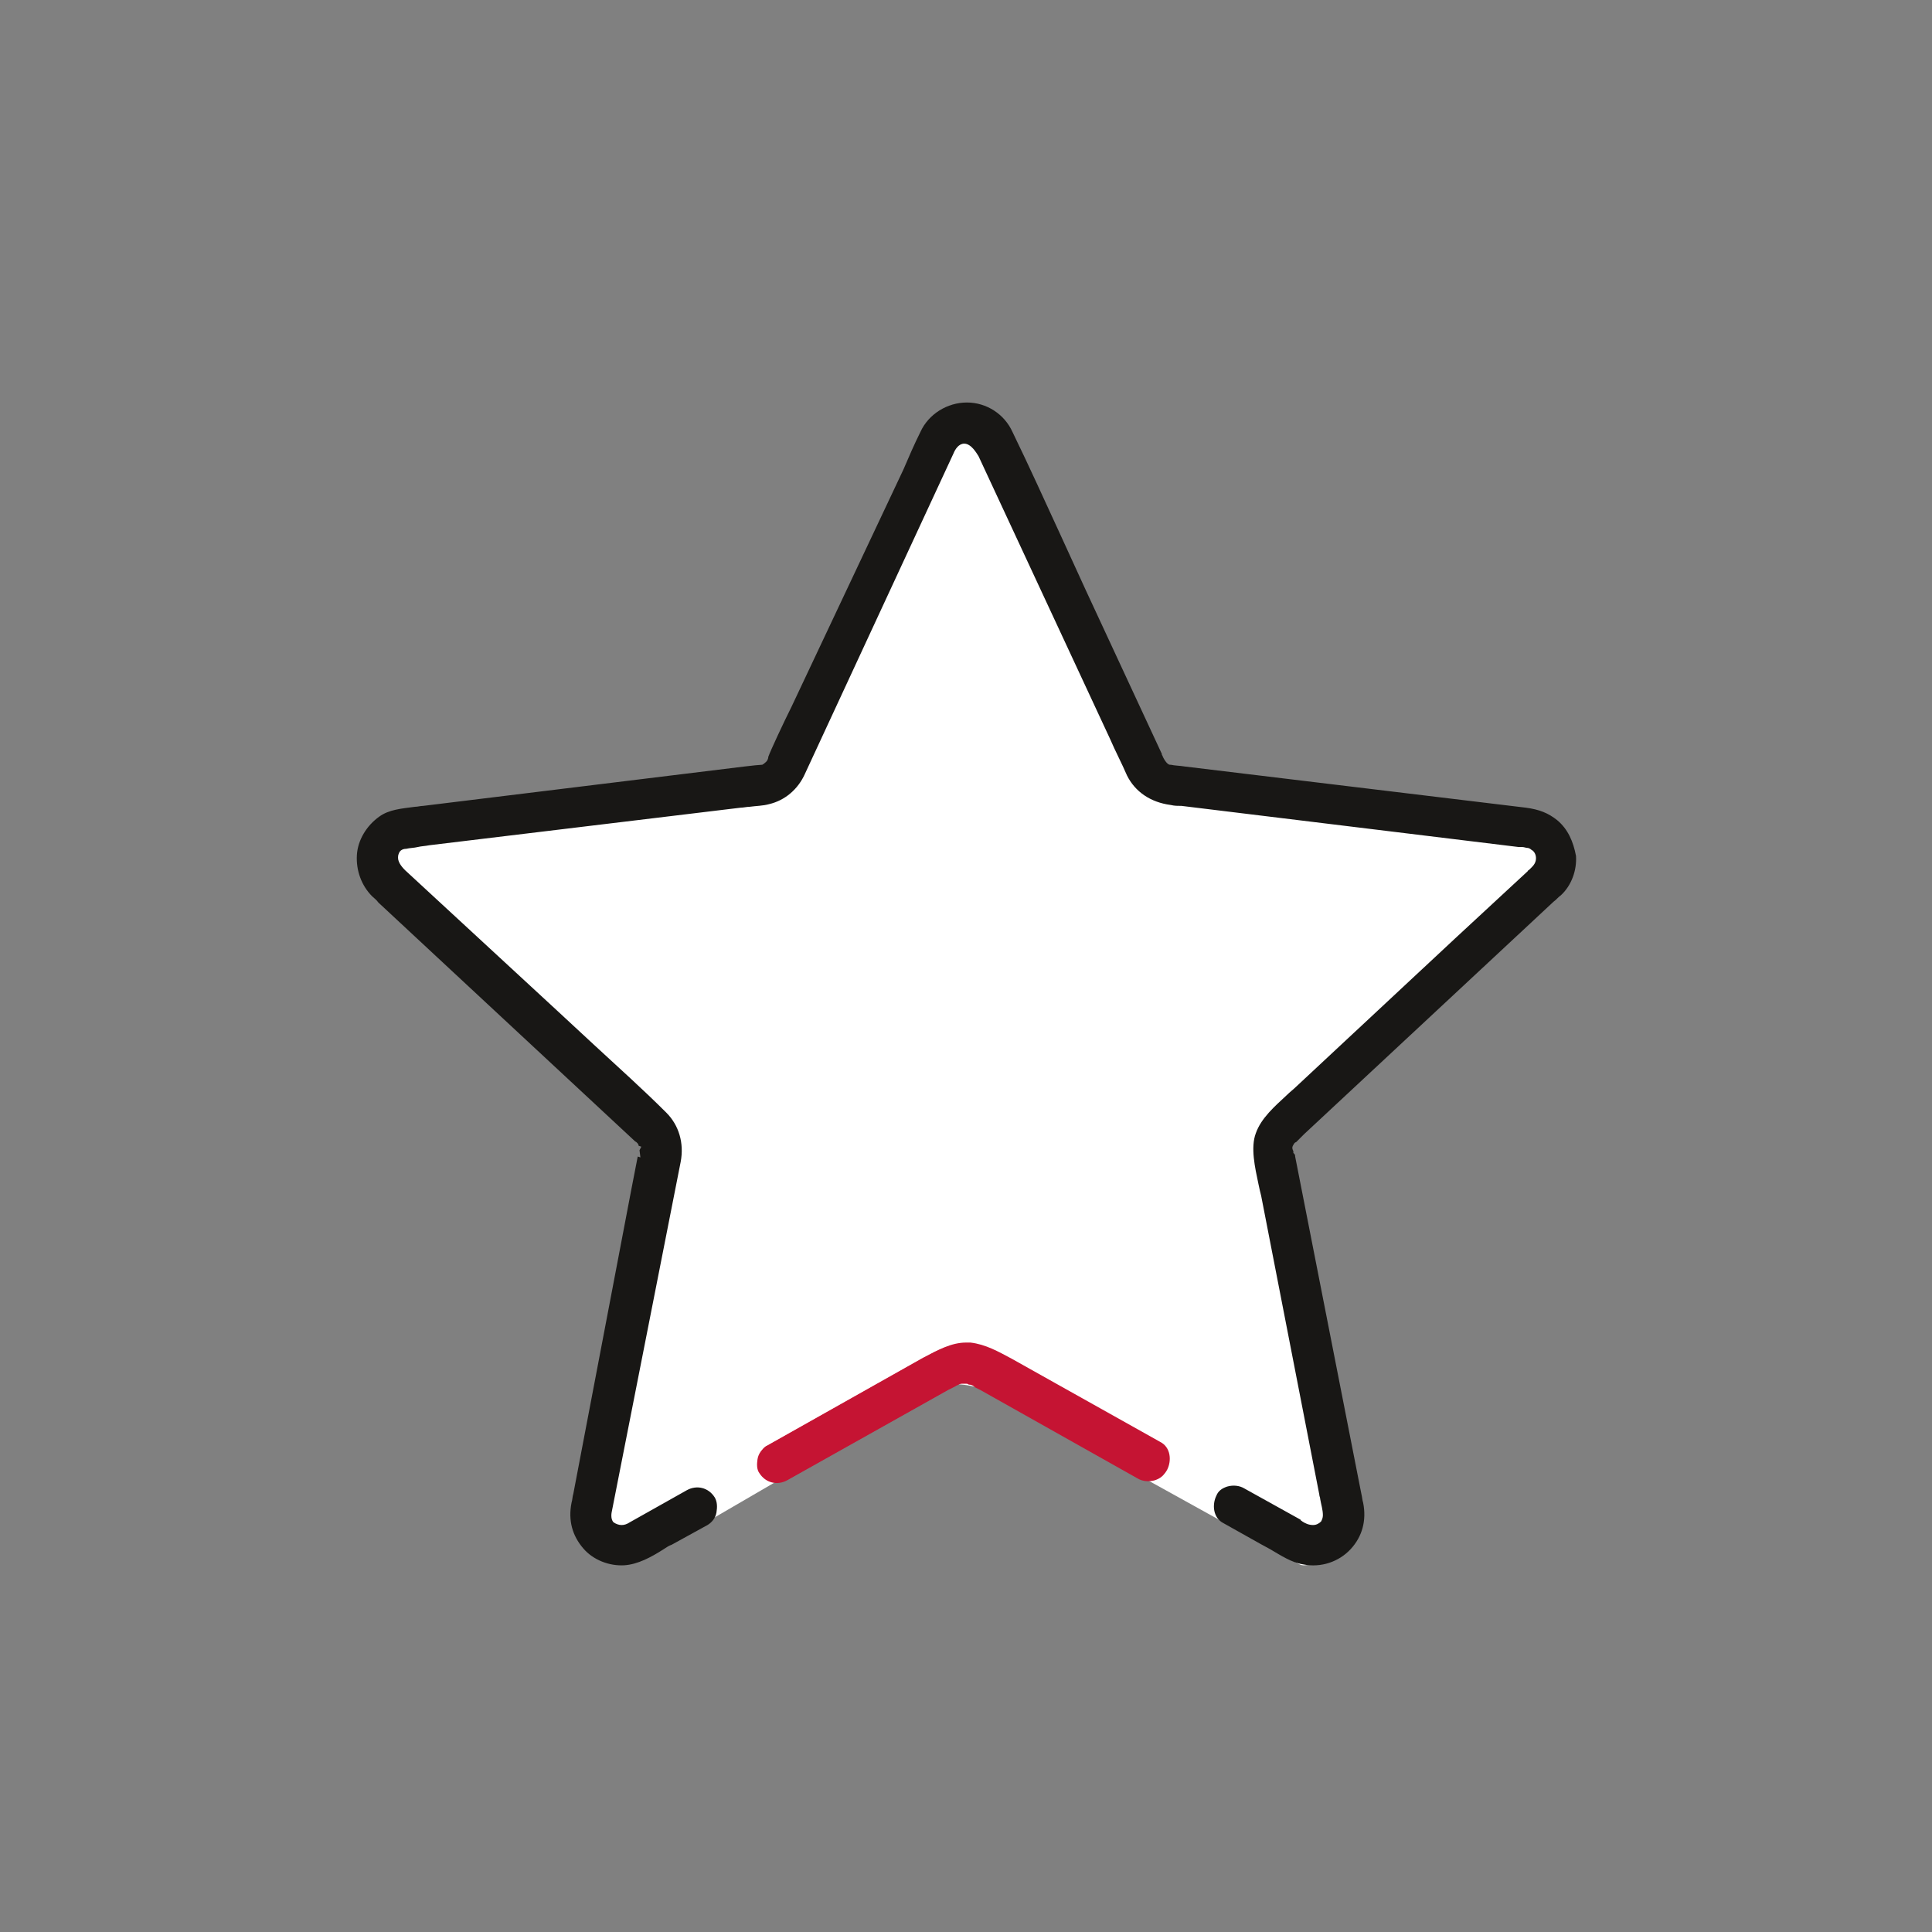
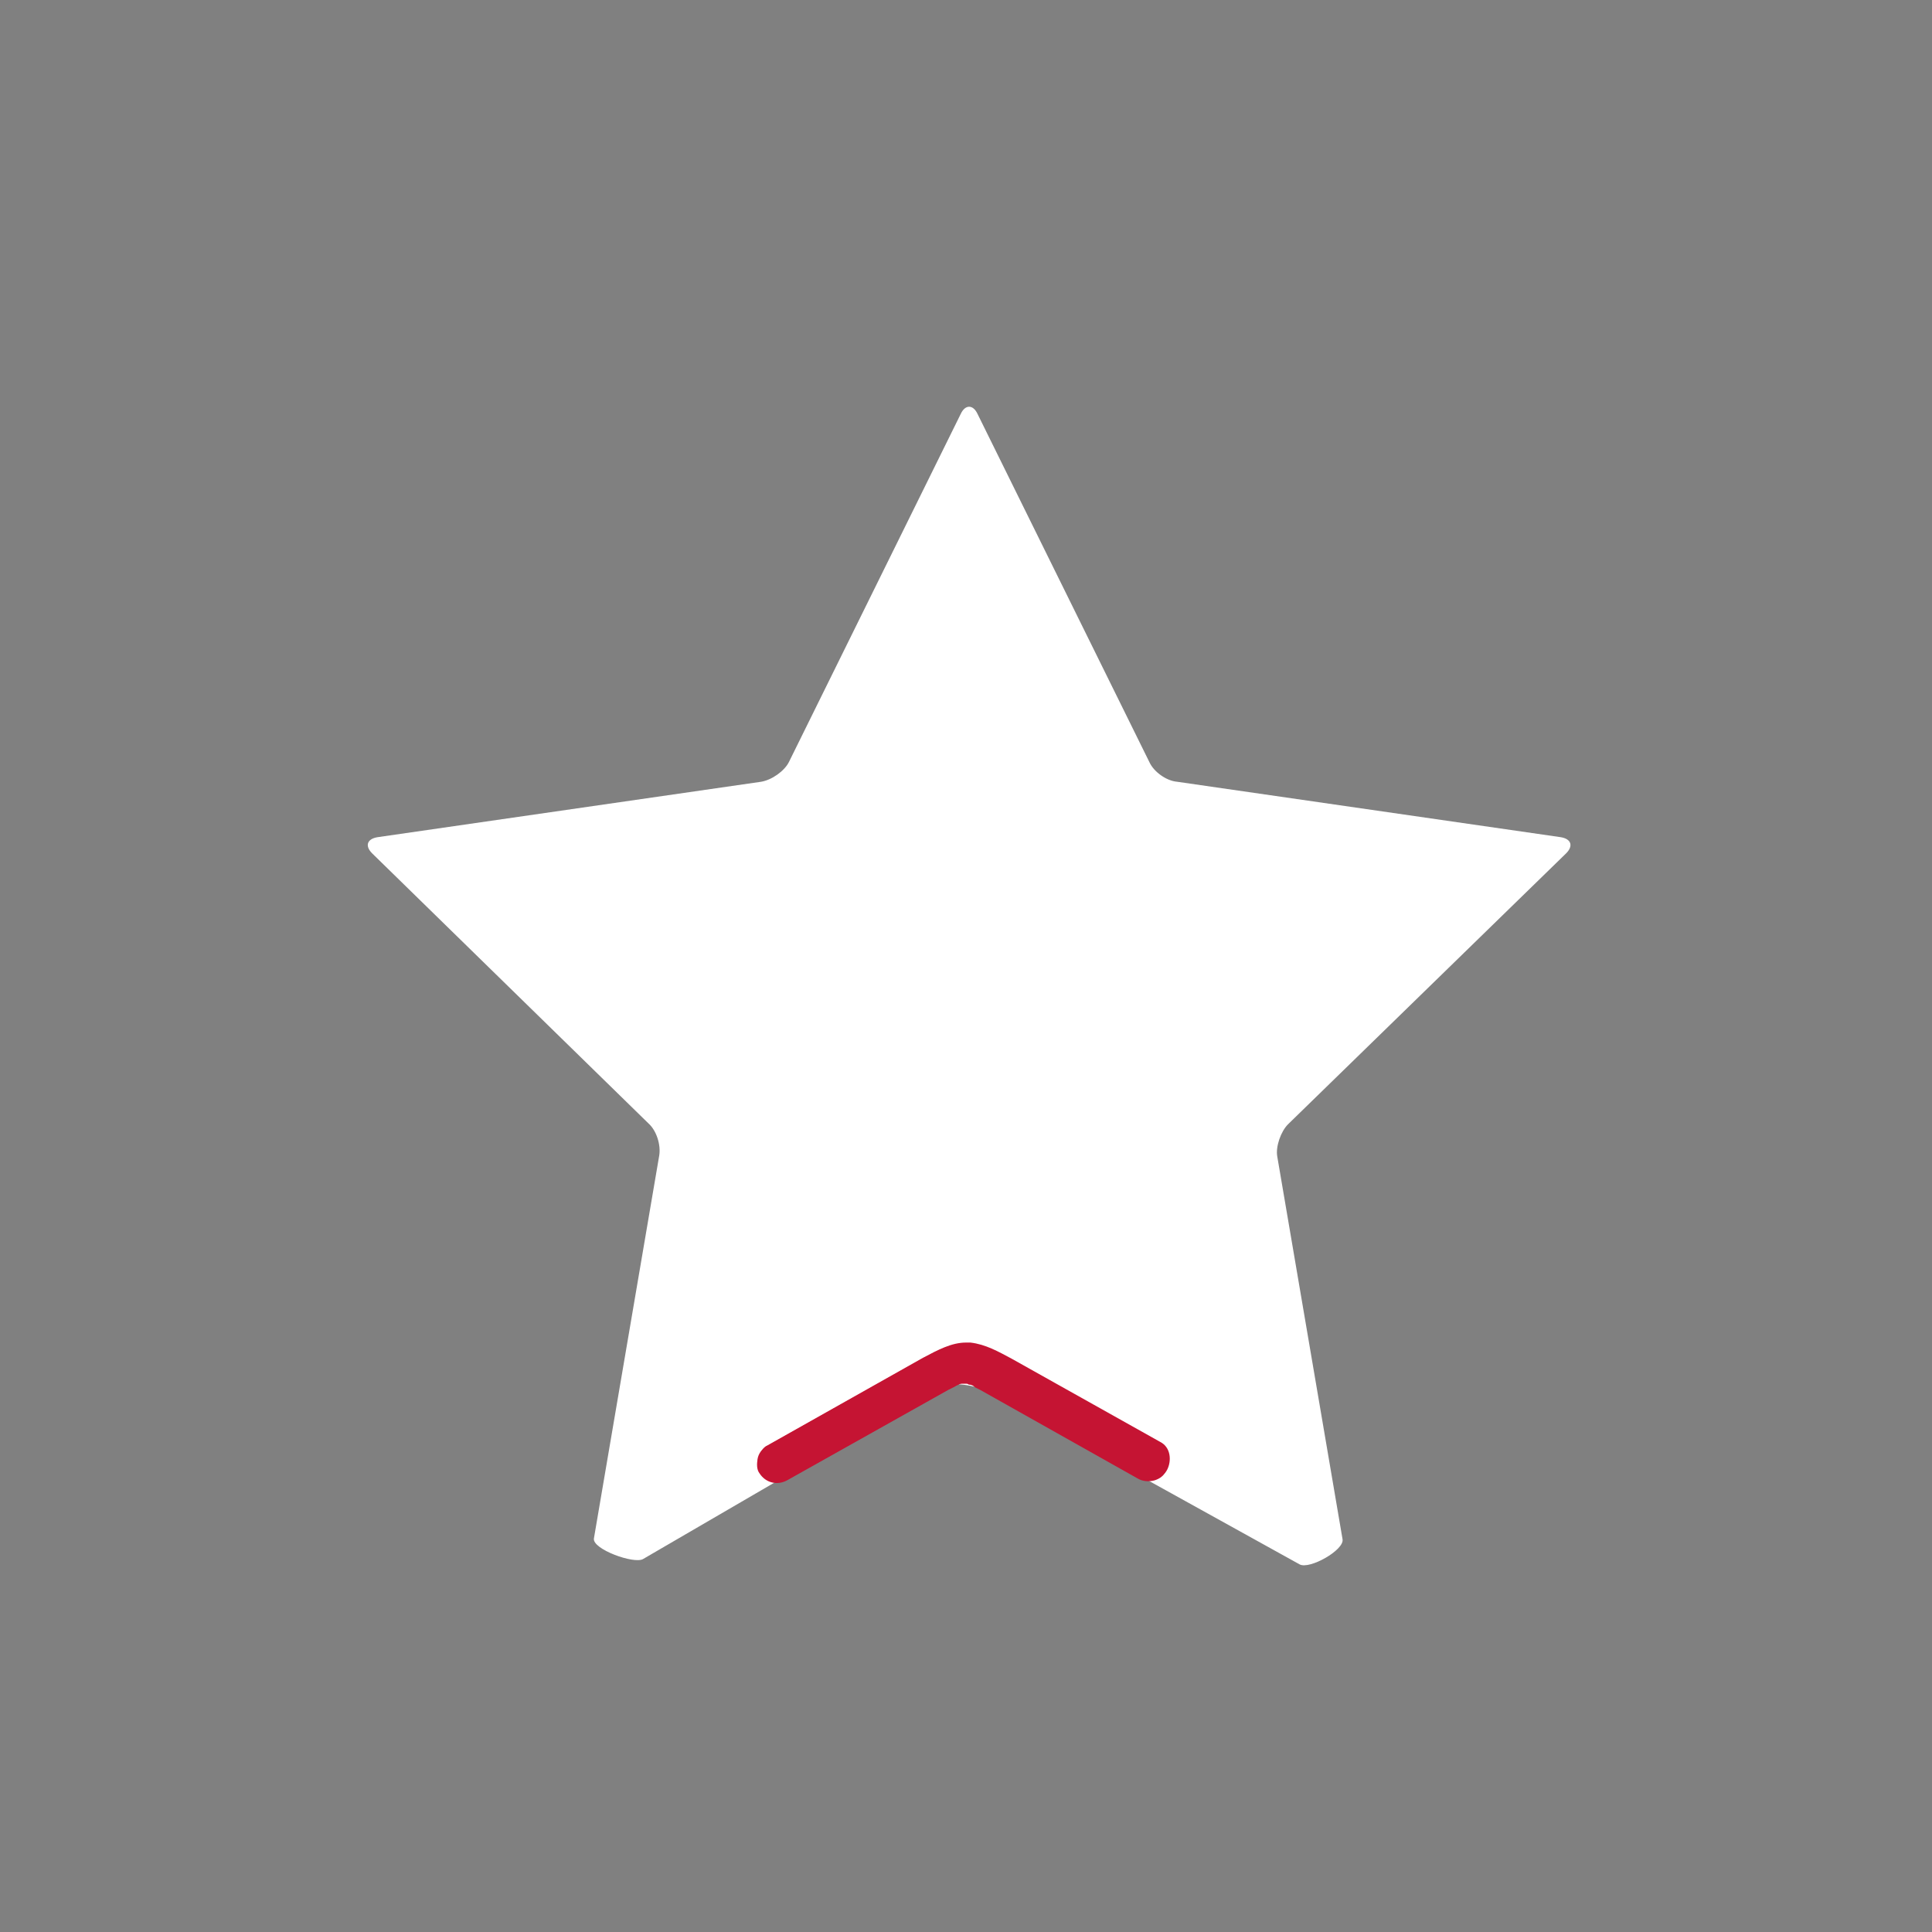
<svg xmlns="http://www.w3.org/2000/svg" version="1.1" id="Layer_1" x="0px" y="0px" viewBox="0 0 216 216" style="enable-background:new 0 0 216 216;" xml:space="preserve">
  <rect x="0" y="0" width="216" height="216" fill="#808080" stroke="none" />
  <style type="text/css">
	.st0{fill:#FFFFFF;}
	.st1{fill:#181715;}
	.st2{fill:#C51433;}
</style>
  <path class="st0" d="M107.4,46.3c0.5-1.1,1.4-1.1,1.9,0l19.2,38.9c0.5,1.1,1.9,2.1,3.1,2.2l42.9,6.2c1.2,0.2,1.4,1,0.6,1.8  L144,125.7c-0.8,0.8-1.4,2.5-1.2,3.6l7.3,42.8c0.2,1.2-3.7,3.4-4.8,2.8l-35.2-19.5c-2.1-0.8-4.2-0.8-5.2-0.3l-33,19.2  c-1,0.6-5.7-1.1-5.5-2.3l7.3-42.8c0.2-1.2-0.3-2.8-1.2-3.6L41.6,95.4c-0.8-0.8-0.6-1.6,0.6-1.8l42.9-6.2c1.2-0.2,2.6-1.2,3.1-2.2  L107.4,46.3z" />
  <g>
-     <path class="st1" d="M174.1,91.7c-1-0.8-2-1.2-3.5-1.4l-38.1-4.6c-0.6-0.1-1.2-0.1-1.6-0.2l-0.1,0c-0.1,0-0.4-0.1-0.8-0.9   c0-0.1-0.1-0.2-0.1-0.2l0-0.1L121.4,66c-0.9-2-1.8-3.9-2.7-5.9c-1.8-3.9-3.6-7.9-5.5-11.8c-0.9-2-2.9-3.3-5.1-3.3   c-2.2,0-4.3,1.3-5.2,3.3c-0.7,1.4-1.3,2.8-1.9,4.2L88.5,79c-0.9,1.8-2.3,4.8-2.6,5.6c0,0.2-0.1,0.5-0.4,0.7l-0.1,0.1l0,0   c-0.1,0-0.1,0.1-0.2,0.1c-0.2,0-1.2,0.1-2,0.2l-35.9,4.4c-0.3,0-0.6,0.1-0.9,0.1c-1.5,0.2-2.9,0.3-4,1.1c-1.4,1-2.4,2.6-2.5,4.3   c-0.1,1.7,0.5,3.4,1.7,4.6c0.2,0.2,0.5,0.4,0.7,0.7l7.2,6.7l21.5,20c0.2,0.1,0.4,0.3,0.4,0.5l0.3,0.1l-0.2,0.4l0.1,0.8l-0.3-0.1   l-0.7,3.6L64.1,167c-0.1,0.3-0.1,0.7-0.2,1c-0.4,2,0.1,3.7,1.3,5.1c1.1,1.3,2.9,2,4.6,1.9c1.5-0.1,3-0.9,4.4-1.8   c0.3-0.2,0.6-0.4,0.9-0.5l4-2.2c0.5-0.3,0.9-0.8,1-1.4c0.1-0.6,0.1-1.2-0.2-1.7c-0.7-1.1-2-1.4-3.1-0.8l-6.4,3.6   c-0.3,0.2-0.6,0.3-0.9,0.3c-0.3,0-0.6-0.1-0.9-0.3c-0.4-0.4-0.2-1.2-0.2-1.2l7.7-39.1c0.4-2.1-0.2-4.1-1.6-5.5   c-2.6-2.6-5.4-5.1-8.1-7.6c-1.4-1.3-2.7-2.5-4.1-3.8L45.3,97.3c-0.2-0.2-0.8-0.8-0.8-1.4c0-0.1,0-0.3,0.1-0.5   c0.1-0.3,0.4-0.5,0.8-0.5c0.4-0.1,0.9-0.1,1.3-0.2c0.4-0.1,0.8-0.1,1.3-0.2l34.8-4.2c0.3,0,0.7-0.1,1-0.1c0.7-0.1,1.5-0.1,2.2-0.3   c1.7-0.4,3.2-1.6,4-3.4l16.6-35.8c0.2-0.5,0.6-1.1,1.2-1.1h0c0.8,0,1.4,1.1,1.6,1.4l14.7,31.6c0.6,1.4,1.3,2.7,1.9,4.1   c0.9,1.8,2.6,3,4.9,3.3c0.4,0.1,0.8,0.1,1.2,0.1l37.7,4.6c0.1,0,0.2,0,0.3,0h0.1c0.2,0,0.4,0.1,0.6,0.1c0.1,0,0.3,0.1,0.4,0.2   c0.4,0.2,0.6,0.7,0.5,1.2c-0.1,0.5-0.5,0.8-0.8,1.1c-0.1,0-0.1,0.1-0.1,0.1l-8.1,7.5l-17.8,16.6c-0.3,0.3-0.7,0.6-1,0.9   c-1.4,1.3-2.9,2.6-3.5,4.3c-0.6,1.6-0.1,3.8,0.3,5.7c0.1,0.5,0.2,0.9,0.3,1.3l6.5,33.4c0,0.2,0.1,0.3,0.1,0.5   c0.1,0.6,0.3,1.2,0.3,1.8c0,0.3-0.1,0.5-0.2,0.7c-0.2,0.2-0.5,0.4-0.9,0.4c-0.5,0-0.9-0.2-1.2-0.4c-0.1-0.1-0.2-0.1-0.2-0.2   l-6.3-3.5c-0.5-0.3-1.2-0.4-1.9-0.2c-0.6,0.2-1,0.5-1.2,1c-0.5,1-0.4,2.5,0.8,3.1l4.1,2.3c0.4,0.2,0.7,0.4,1.1,0.6   c1.2,0.7,2.4,1.5,3.7,1.7c2,0.4,4-0.3,5.3-1.7c1.3-1.4,1.8-3.2,1.4-5.2c-0.1-0.3-0.1-0.6-0.2-1l-0.1-0.5l-7.3-37.2   c0-0.1,0-0.2-0.1-0.3l-0.1-0.1v-0.1c0,0,0-0.1,0-0.1c-0.1-0.2-0.2-0.4,0-0.7c0.1-0.2,0.2-0.3,0.3-0.3l0.9-0.9l27.9-26   c0.3-0.2,0.5-0.5,0.8-0.7c1.2-1.1,1.8-2.8,1.7-4.4C175.9,94.1,175.3,92.7,174.1,91.7L174.1,91.7z" />
    <path class="st2" d="M129.6,161.3l-16.6-9.3c-1.4-0.8-2.9-1.6-4.6-1.8c-0.2,0-0.3,0-0.5,0c-1.6,0-3.1,0.8-4.8,1.7l-17.4,9.8   c-0.5,0.3-0.9,0.8-1,1.4c-0.1,0.6-0.1,1.2,0.2,1.6c0.7,1.1,2,1.4,3.1,0.8l18-10.1c0.2-0.1,0.4-0.2,0.6-0.3c0.1,0,0.1-0.1,0.2-0.1   c0.1-0.1,0.2-0.1,0.4-0.2c0.1-0.1,0.3-0.1,0.4-0.1l0,0c0,0,0,0,0,0c0.1,0,0.1,0,0.2,0c0.1,0,0.1,0,0.2,0l0,0c0,0,0,0,0,0   c0,0,0,0,0,0c0.1,0,0.2,0,0.3,0.1c0.3,0,0.5,0.1,0.7,0.3c0.2,0.1,0.4,0.2,0.6,0.3l17.6,9.9c0.5,0.3,1.2,0.4,1.9,0.2   c0.6-0.2,1-0.5,1.2-1C131,163.4,130.8,161.9,129.6,161.3L129.6,161.3z" />
-     <path class="st2" d="M129.2,165.4c-0.6,0.2-1.3,0.1-1.9-0.2l-17.6-9.9c-0.2-0.1-0.4-0.2-0.6-0.3c-0.2-0.2-0.4-0.2-0.7-0.3   c-0.1,0-0.2,0-0.3-0.1c0,0,0,0,0,0c0,0,0,0,0,0l0,0c-0.1,0-0.2,0-0.2,0c0,0-0.1,0-0.2,0c0,0,0,0,0,0l0,0c-0.1,0-0.3,0.1-0.4,0.1   c-0.2,0-0.3,0.1-0.4,0.2c-0.1,0-0.1,0.1-0.2,0.1c-0.2,0.1-0.4,0.2-0.6,0.3l-18,10.1c-1.1,0.6-2.4,0.2-3.1-0.8   c-0.3-0.5-0.4-1.1-0.2-1.6c0.2-0.6,0.5-1.2,1-1.4l17.4-9.8c1.7-0.9,3.2-1.7,4.8-1.7c0.2,0,0.3,0,0.5,0c1.7,0.2,3.1,1,4.6,1.8   l16.6,9.3c1.2,0.6,1.3,2.1,0.8,3.1C130.2,164.9,129.7,165.2,129.2,165.4L129.2,165.4z" />
+     <path class="st2" d="M129.2,165.4c-0.6,0.2-1.3,0.1-1.9-0.2l-17.6-9.9c-0.2-0.1-0.4-0.2-0.6-0.3c-0.2-0.2-0.4-0.2-0.7-0.3   c-0.1,0-0.2,0-0.3-0.1c0,0,0,0,0,0c0,0,0,0,0,0l0,0c-0.1,0-0.2,0-0.2,0c0,0-0.1,0-0.2,0c0,0,0,0,0,0l0,0c-0.1,0-0.3,0.1-0.4,0.1   c-0.2,0-0.3,0.1-0.4,0.2c-0.1,0-0.1,0.1-0.2,0.1c-0.2,0.1-0.4,0.2-0.6,0.3l-18,10.1c-1.1,0.6-2.4,0.2-3.1-0.8   c-0.3-0.5-0.4-1.1-0.2-1.6c0.2-0.6,0.5-1.2,1-1.4l17.4-9.8c1.7-0.9,3.2-1.7,4.8-1.7c0.2,0,0.3,0,0.5,0c1.7,0.2,3.1,1,4.6,1.8   l16.6,9.3c1.2,0.6,1.3,2.1,0.8,3.1C130.2,164.9,129.7,165.2,129.2,165.4L129.2,165.4" />
  </g>
</svg>